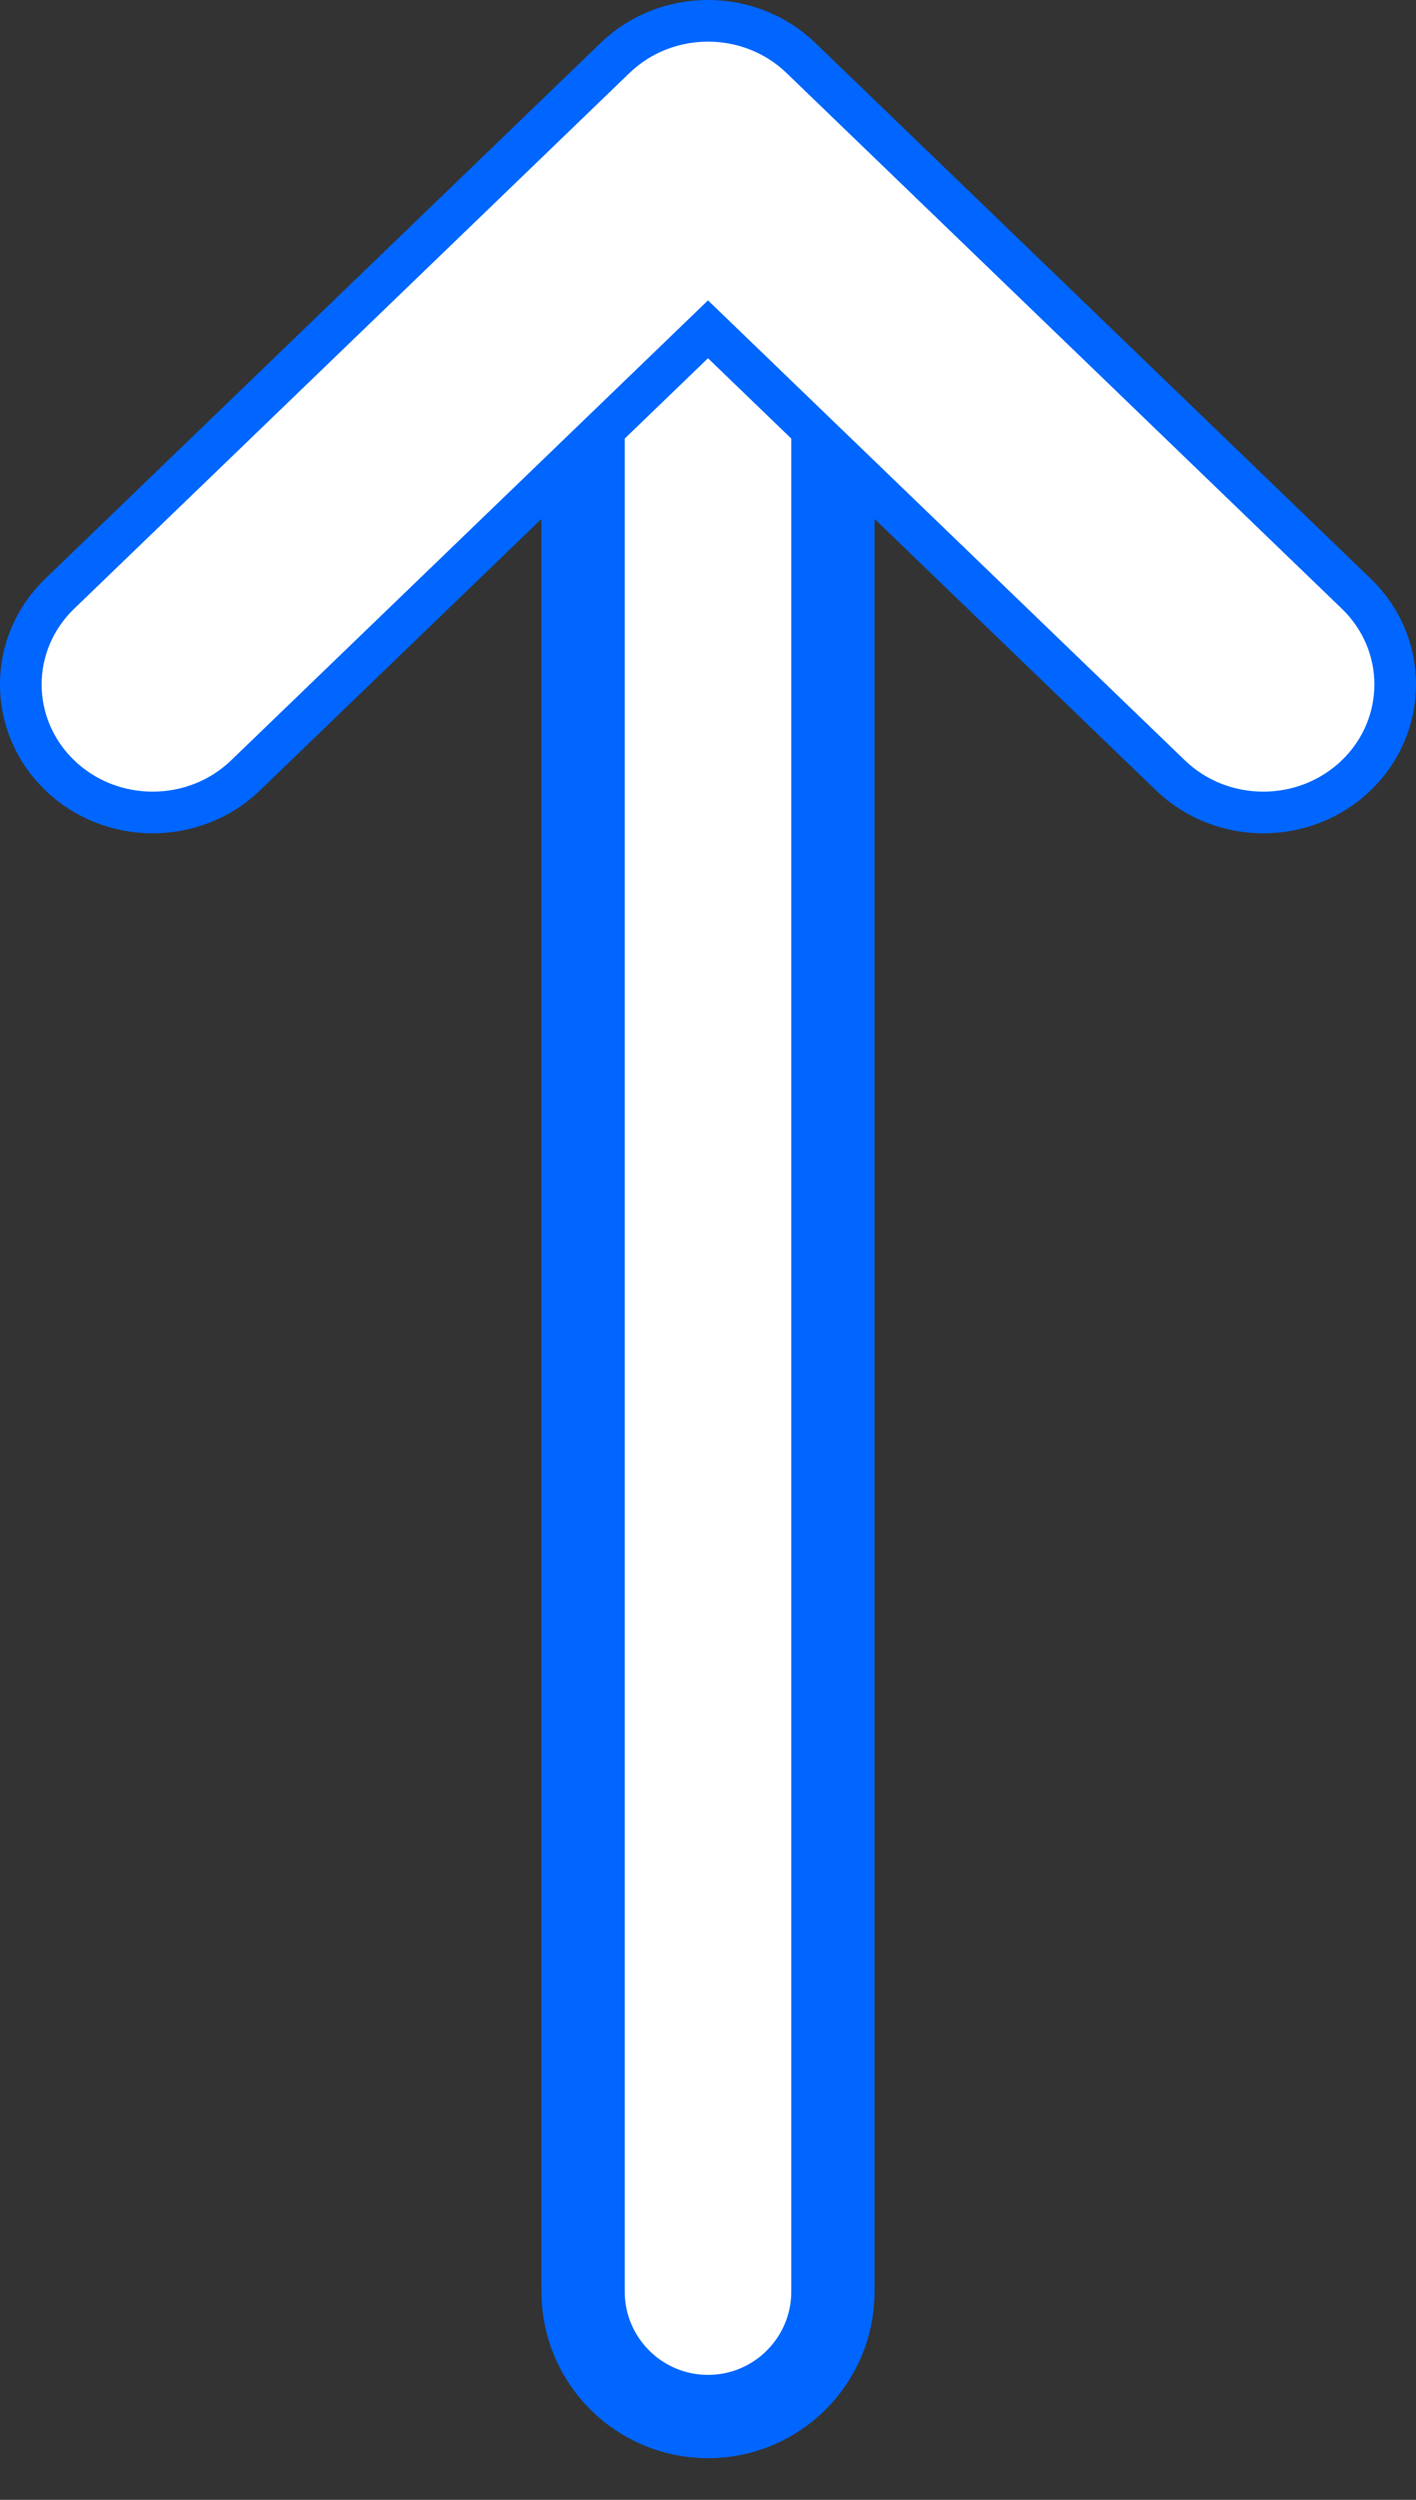
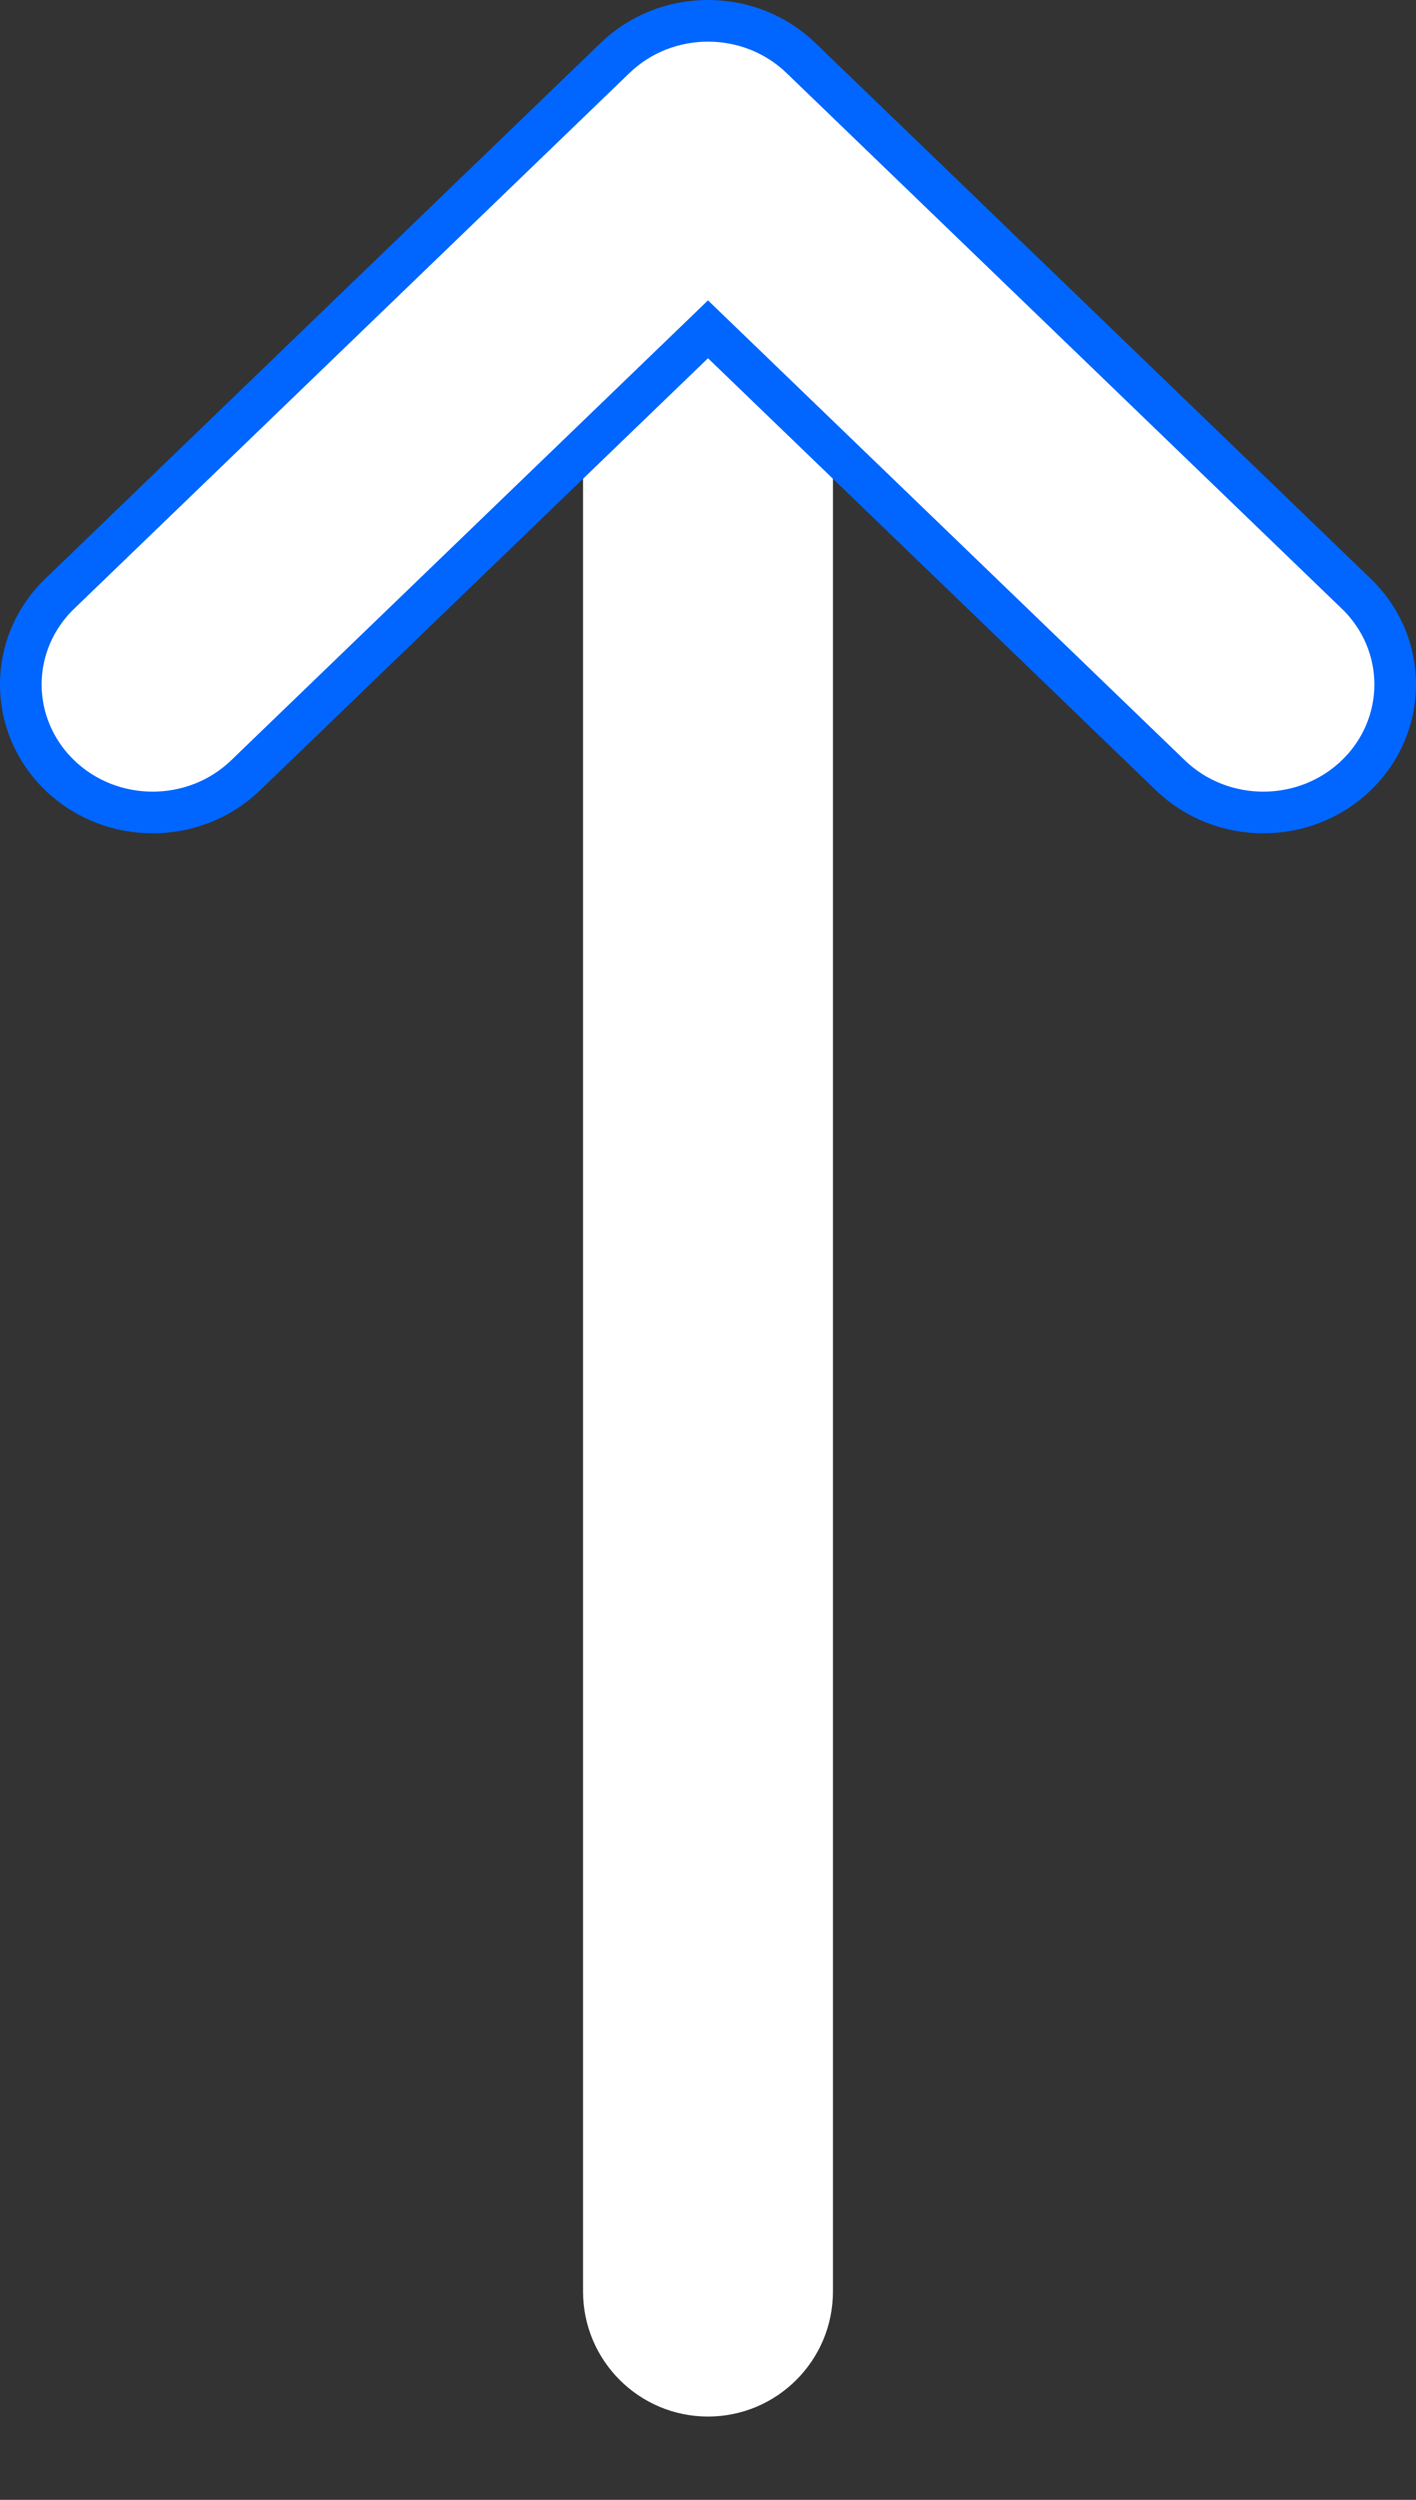
<svg xmlns="http://www.w3.org/2000/svg" width="17" height="30" viewBox="0 0 17 30" fill="none">
  <rect x="0" y="0" width="17" height="30" fill="#333333" stroke="none" />
  <path d="M10 3L7 3L7 27.5C7 28.328 7.672 29 8.5 29C9.328 29 10 28.328 10 27.5L10 3Z" fill="white" />
-   <path d="M10 3L7 3L7 27.5C7 28.328 7.672 29 8.5 29C9.328 29 10 28.328 10 27.5L10 3Z" stroke="#0066FF" />
  <path d="M14.051 9.304C14.668 9.899 15.666 9.899 16.283 9.304C16.906 8.703 16.906 7.725 16.283 7.125L9.616 0.696C8.999 0.101 8.001 0.101 7.384 0.696L0.717 7.125C0.094 7.725 0.094 8.703 0.717 9.304C1.334 9.899 2.332 9.899 2.949 9.304L8.5 3.952L14.051 9.304Z" fill="white" stroke="#0066FF" stroke-width="0.5" />
</svg>